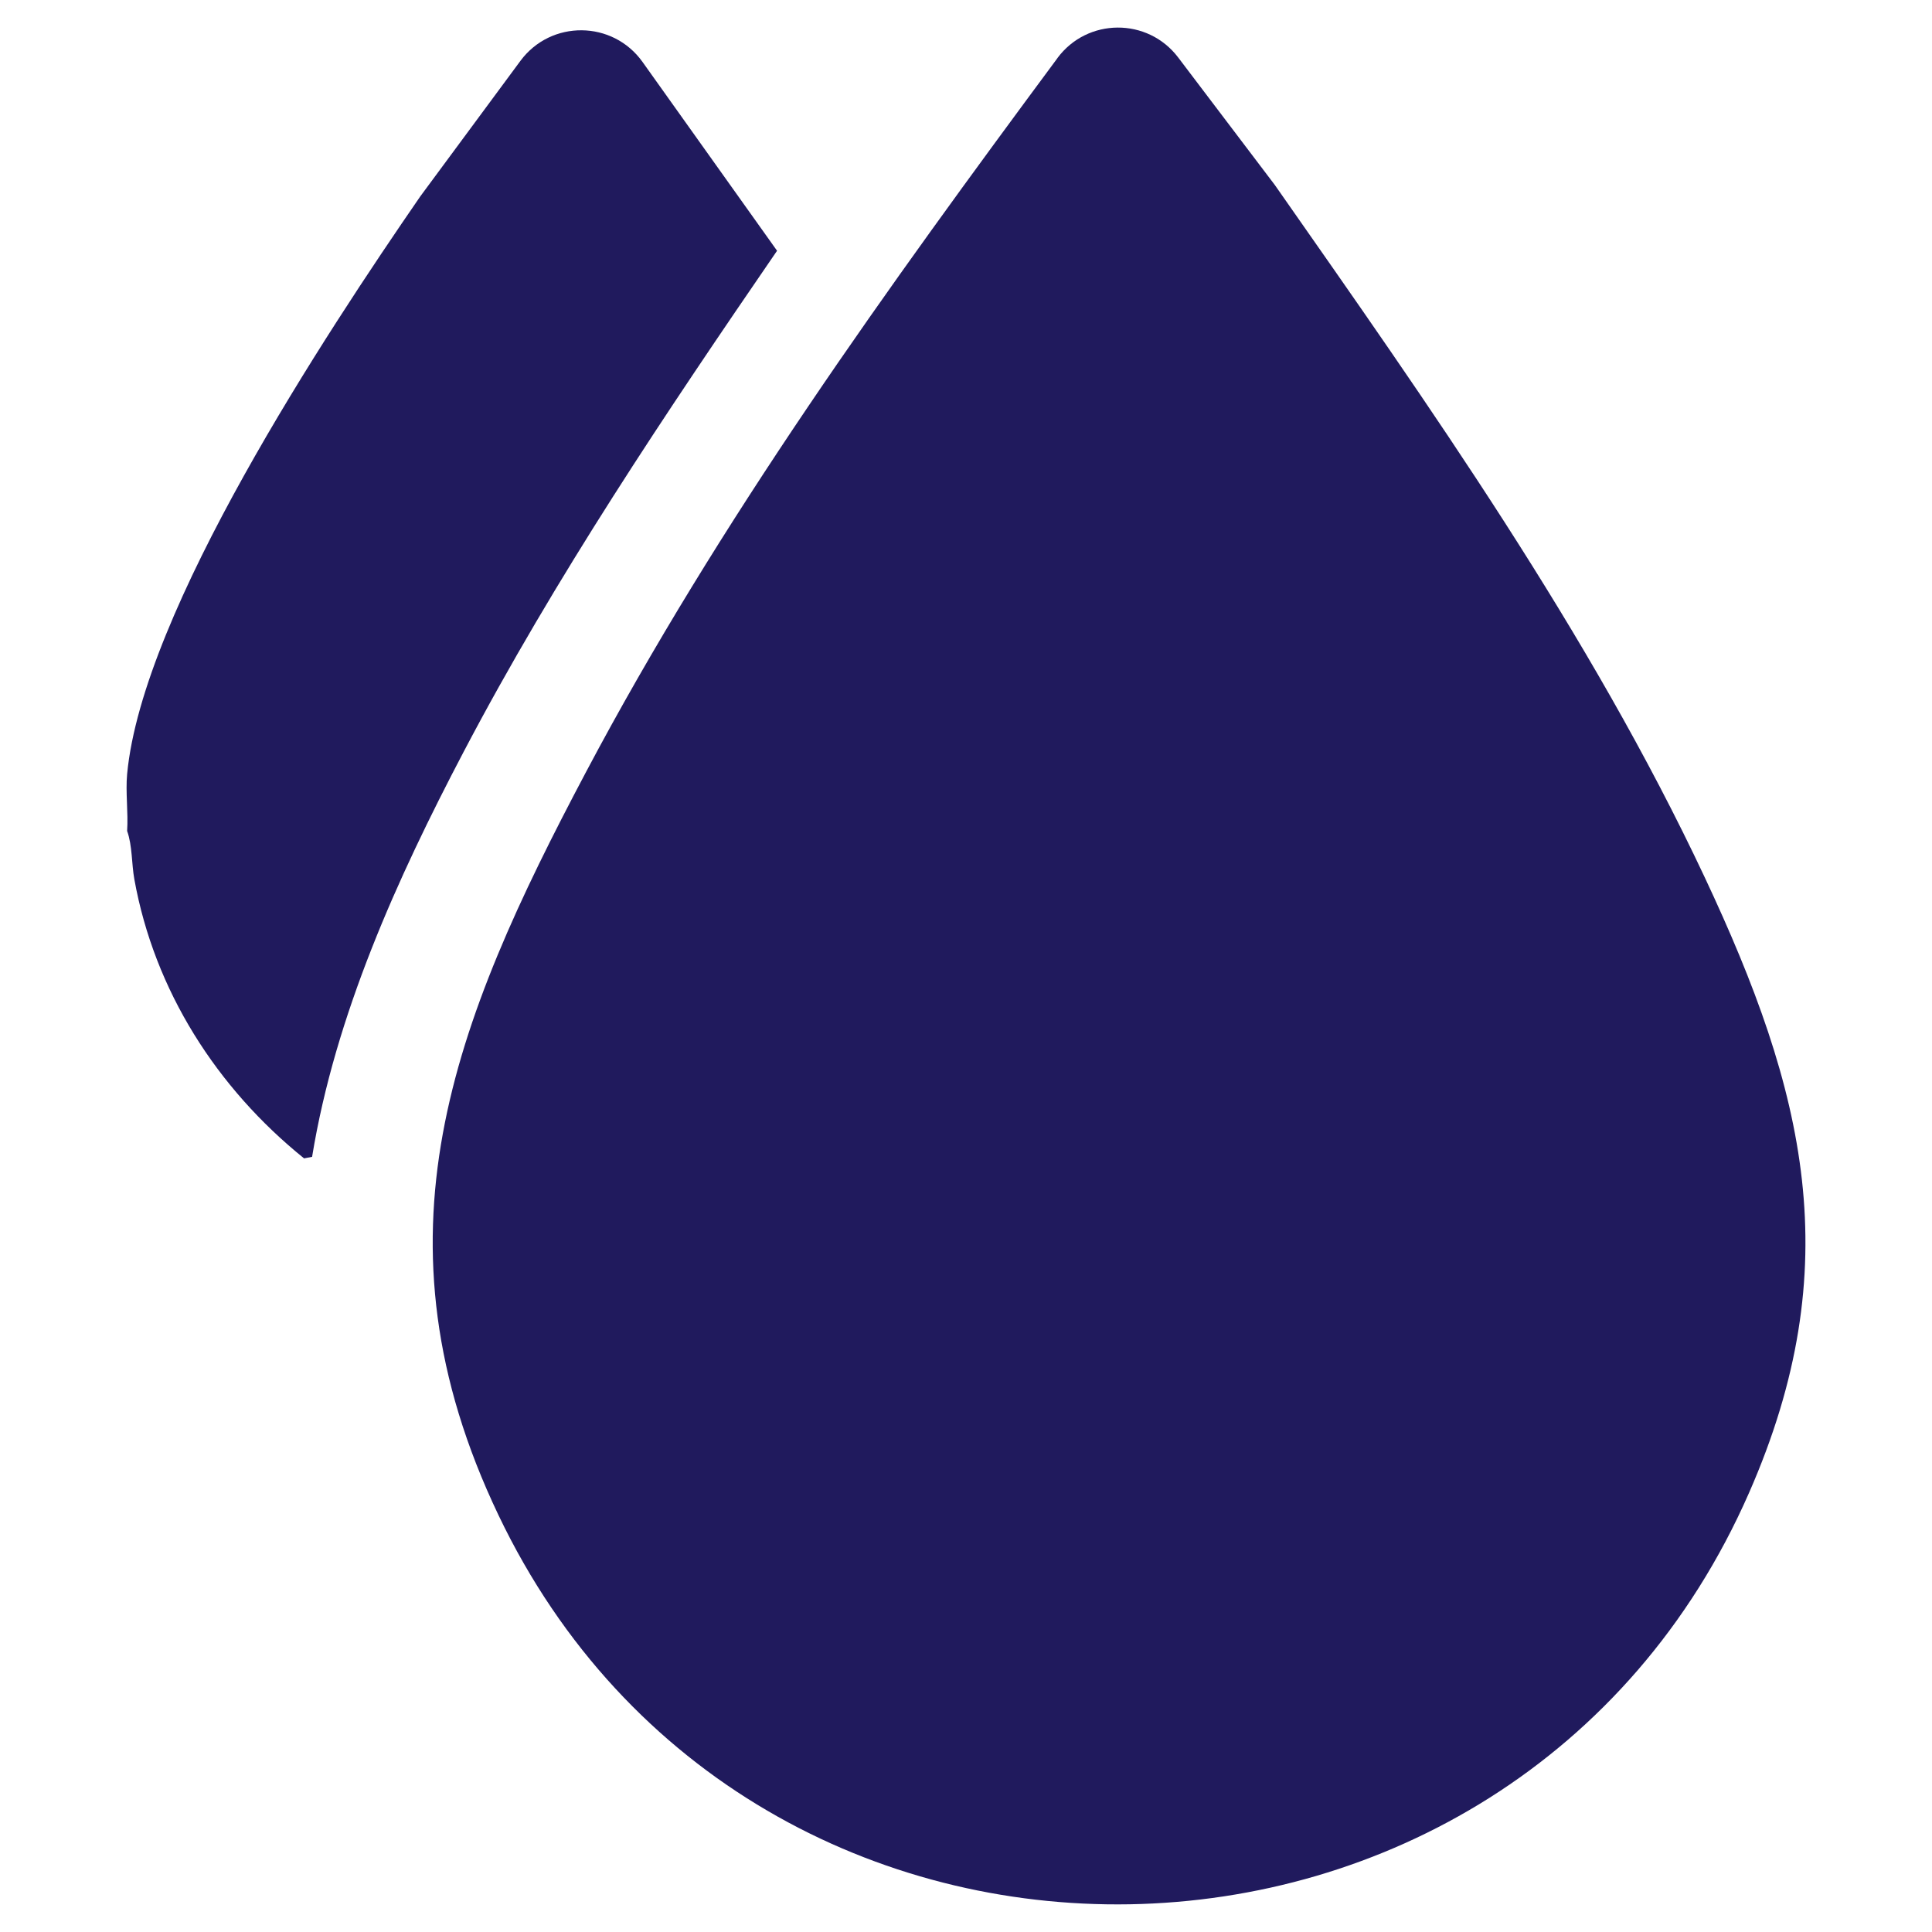
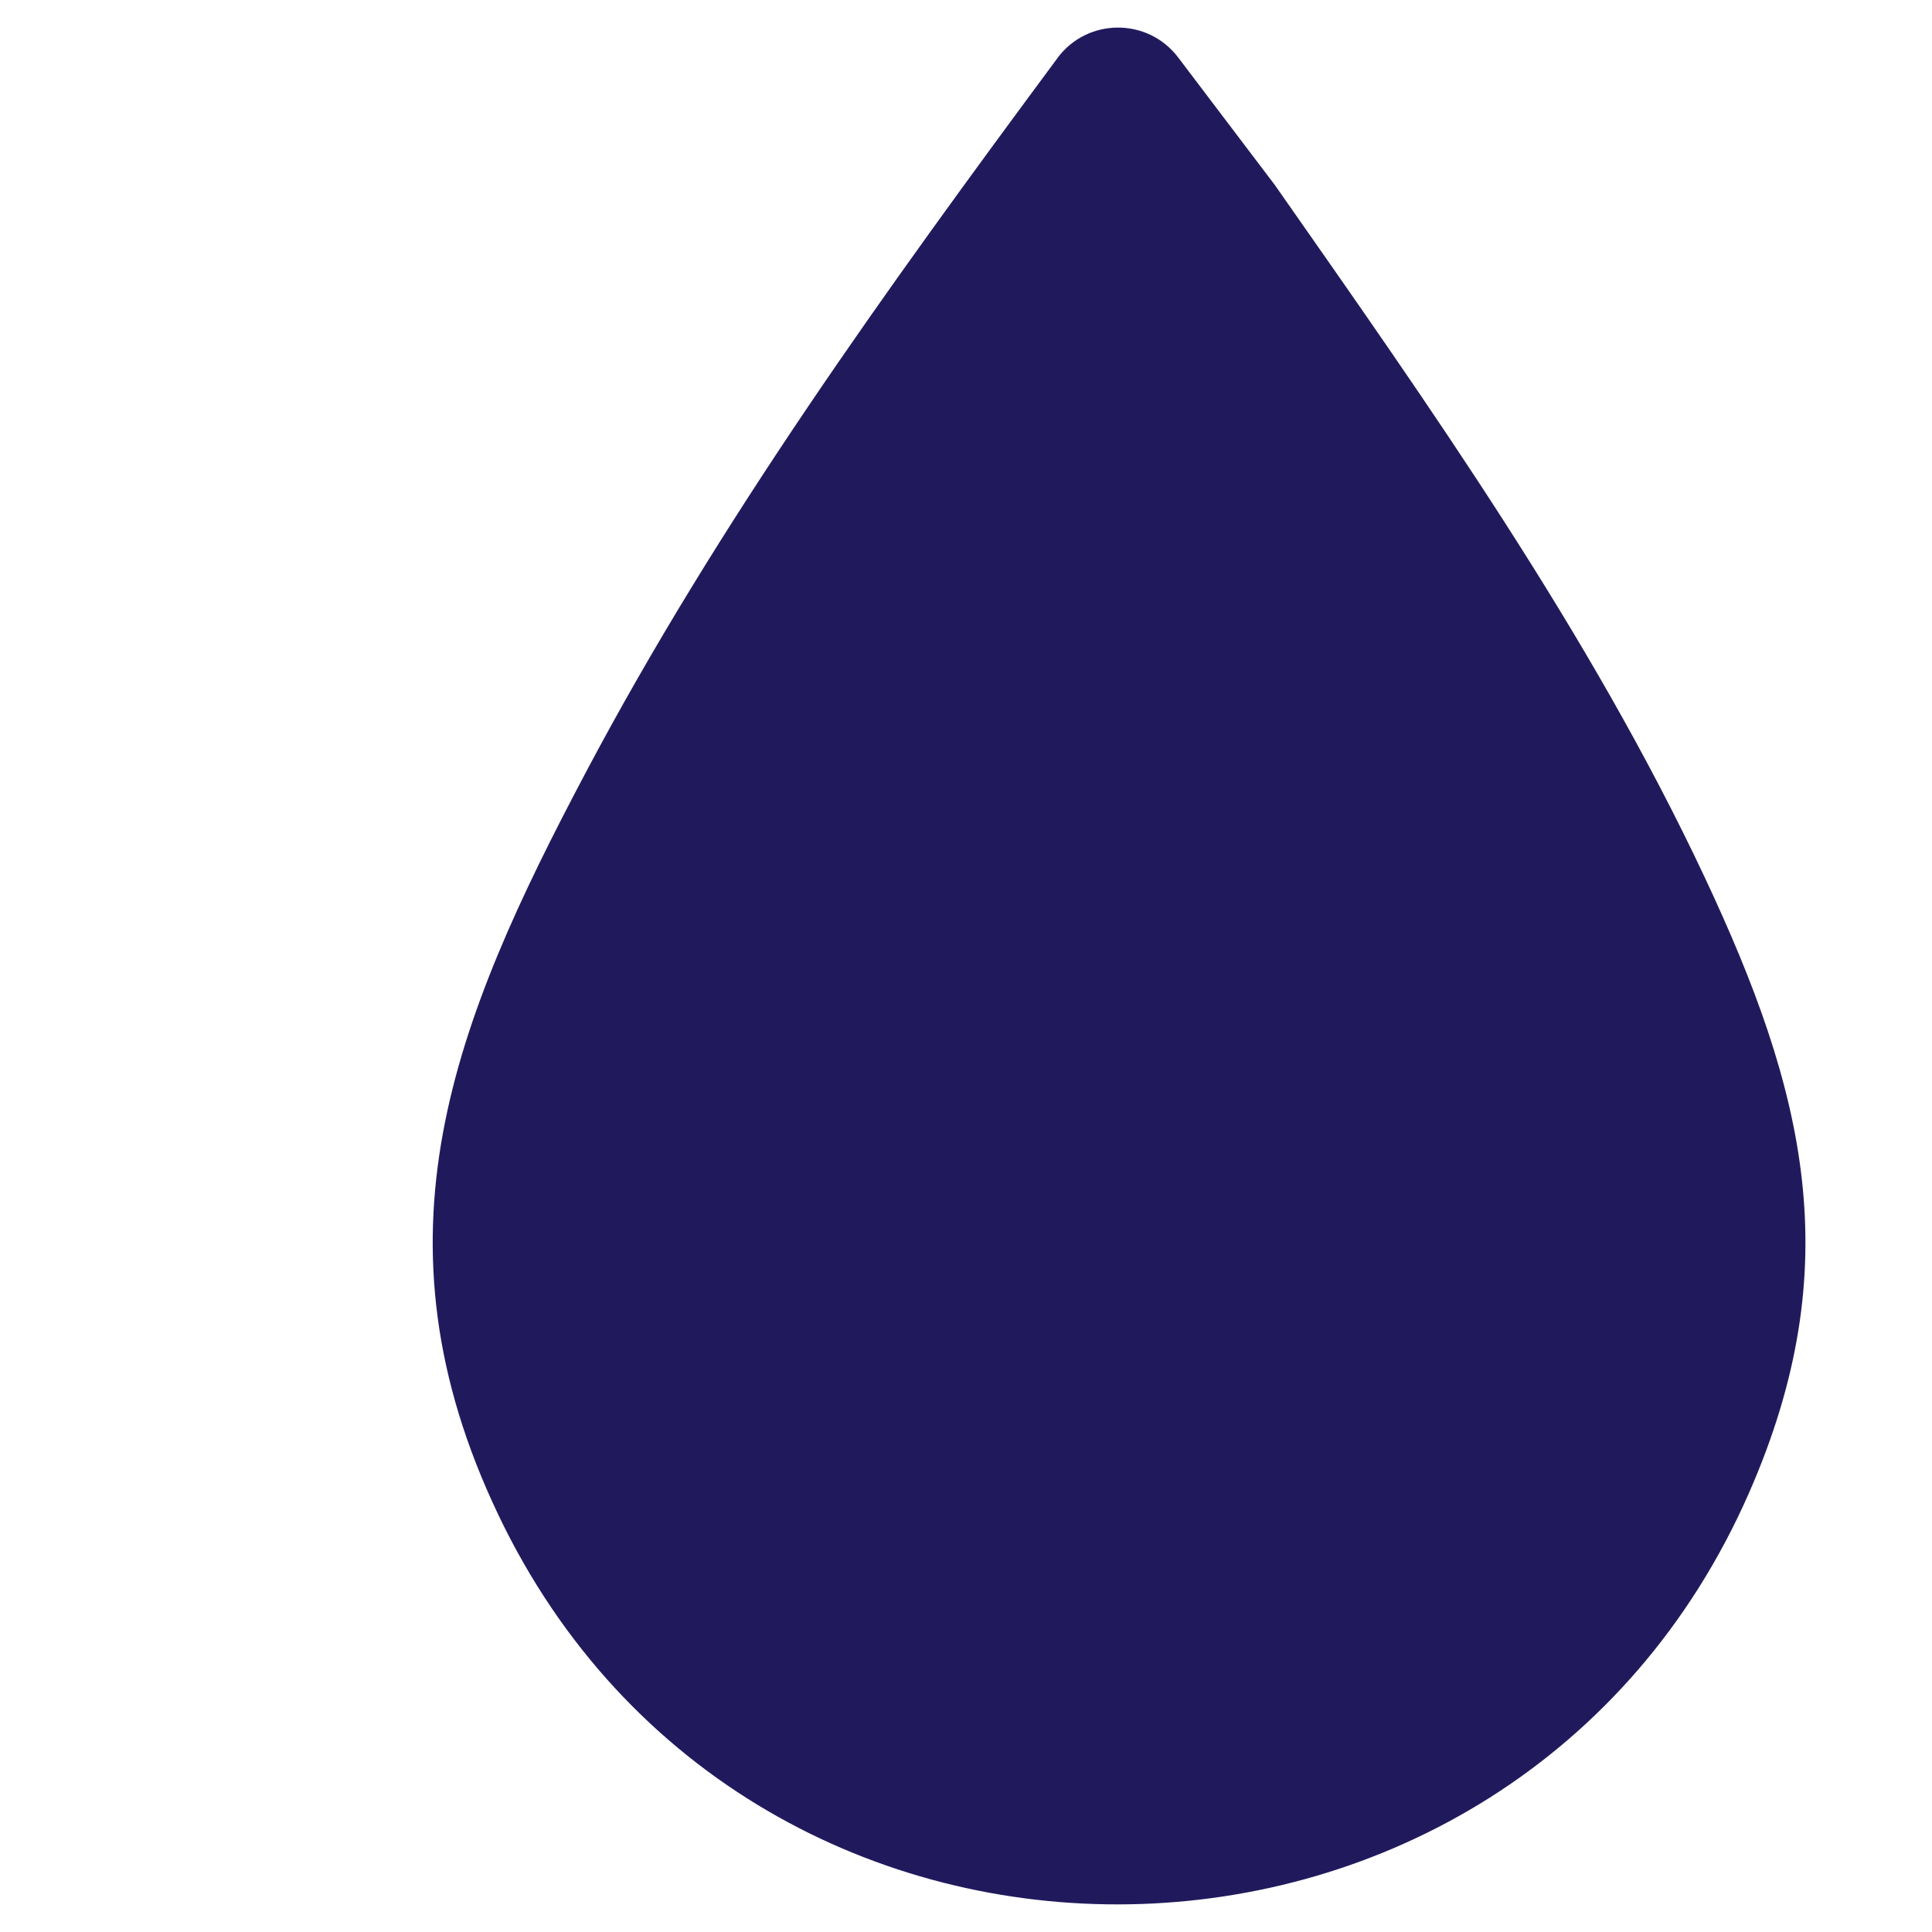
<svg xmlns="http://www.w3.org/2000/svg" viewBox="0 0 512 512" data-name="Layer 1" id="Layer_1">
  <path style="fill: #201a5d;" d="M280.22,15.4c7.94-10.72,23.95-10.8,32.01-.17l25.61,33.79c40.95,58.53,83.43,118.58,113.93,183.48,26.63,56.68,38.17,102.93,11.72,163.17-62.57,142.5-264.38,146.17-331.38,5.87-35.07-73.44-12.02-130.47,23.19-196.95,35.29-66.63,80.03-128.57,124.93-189.18Z" />
-   <path style="fill: #201a5d;" d="M33.69,220.23c.33-4.89-.45-10.27,0-15.08,4.03-43.16,52.61-116.71,77.7-153.12l26.52-35.89c8.08-10.94,24.48-10.79,32.37.28l35.65,50.03c-29.49,42.98-58.79,86.57-83.07,132.81-17.58,33.48-34.01,69.72-40.15,107.31l-2.13.41c-23.14-18.66-39.66-44.47-44.98-73.98-.74-4.11-.51-8.87-1.9-12.76Z" />
</svg>